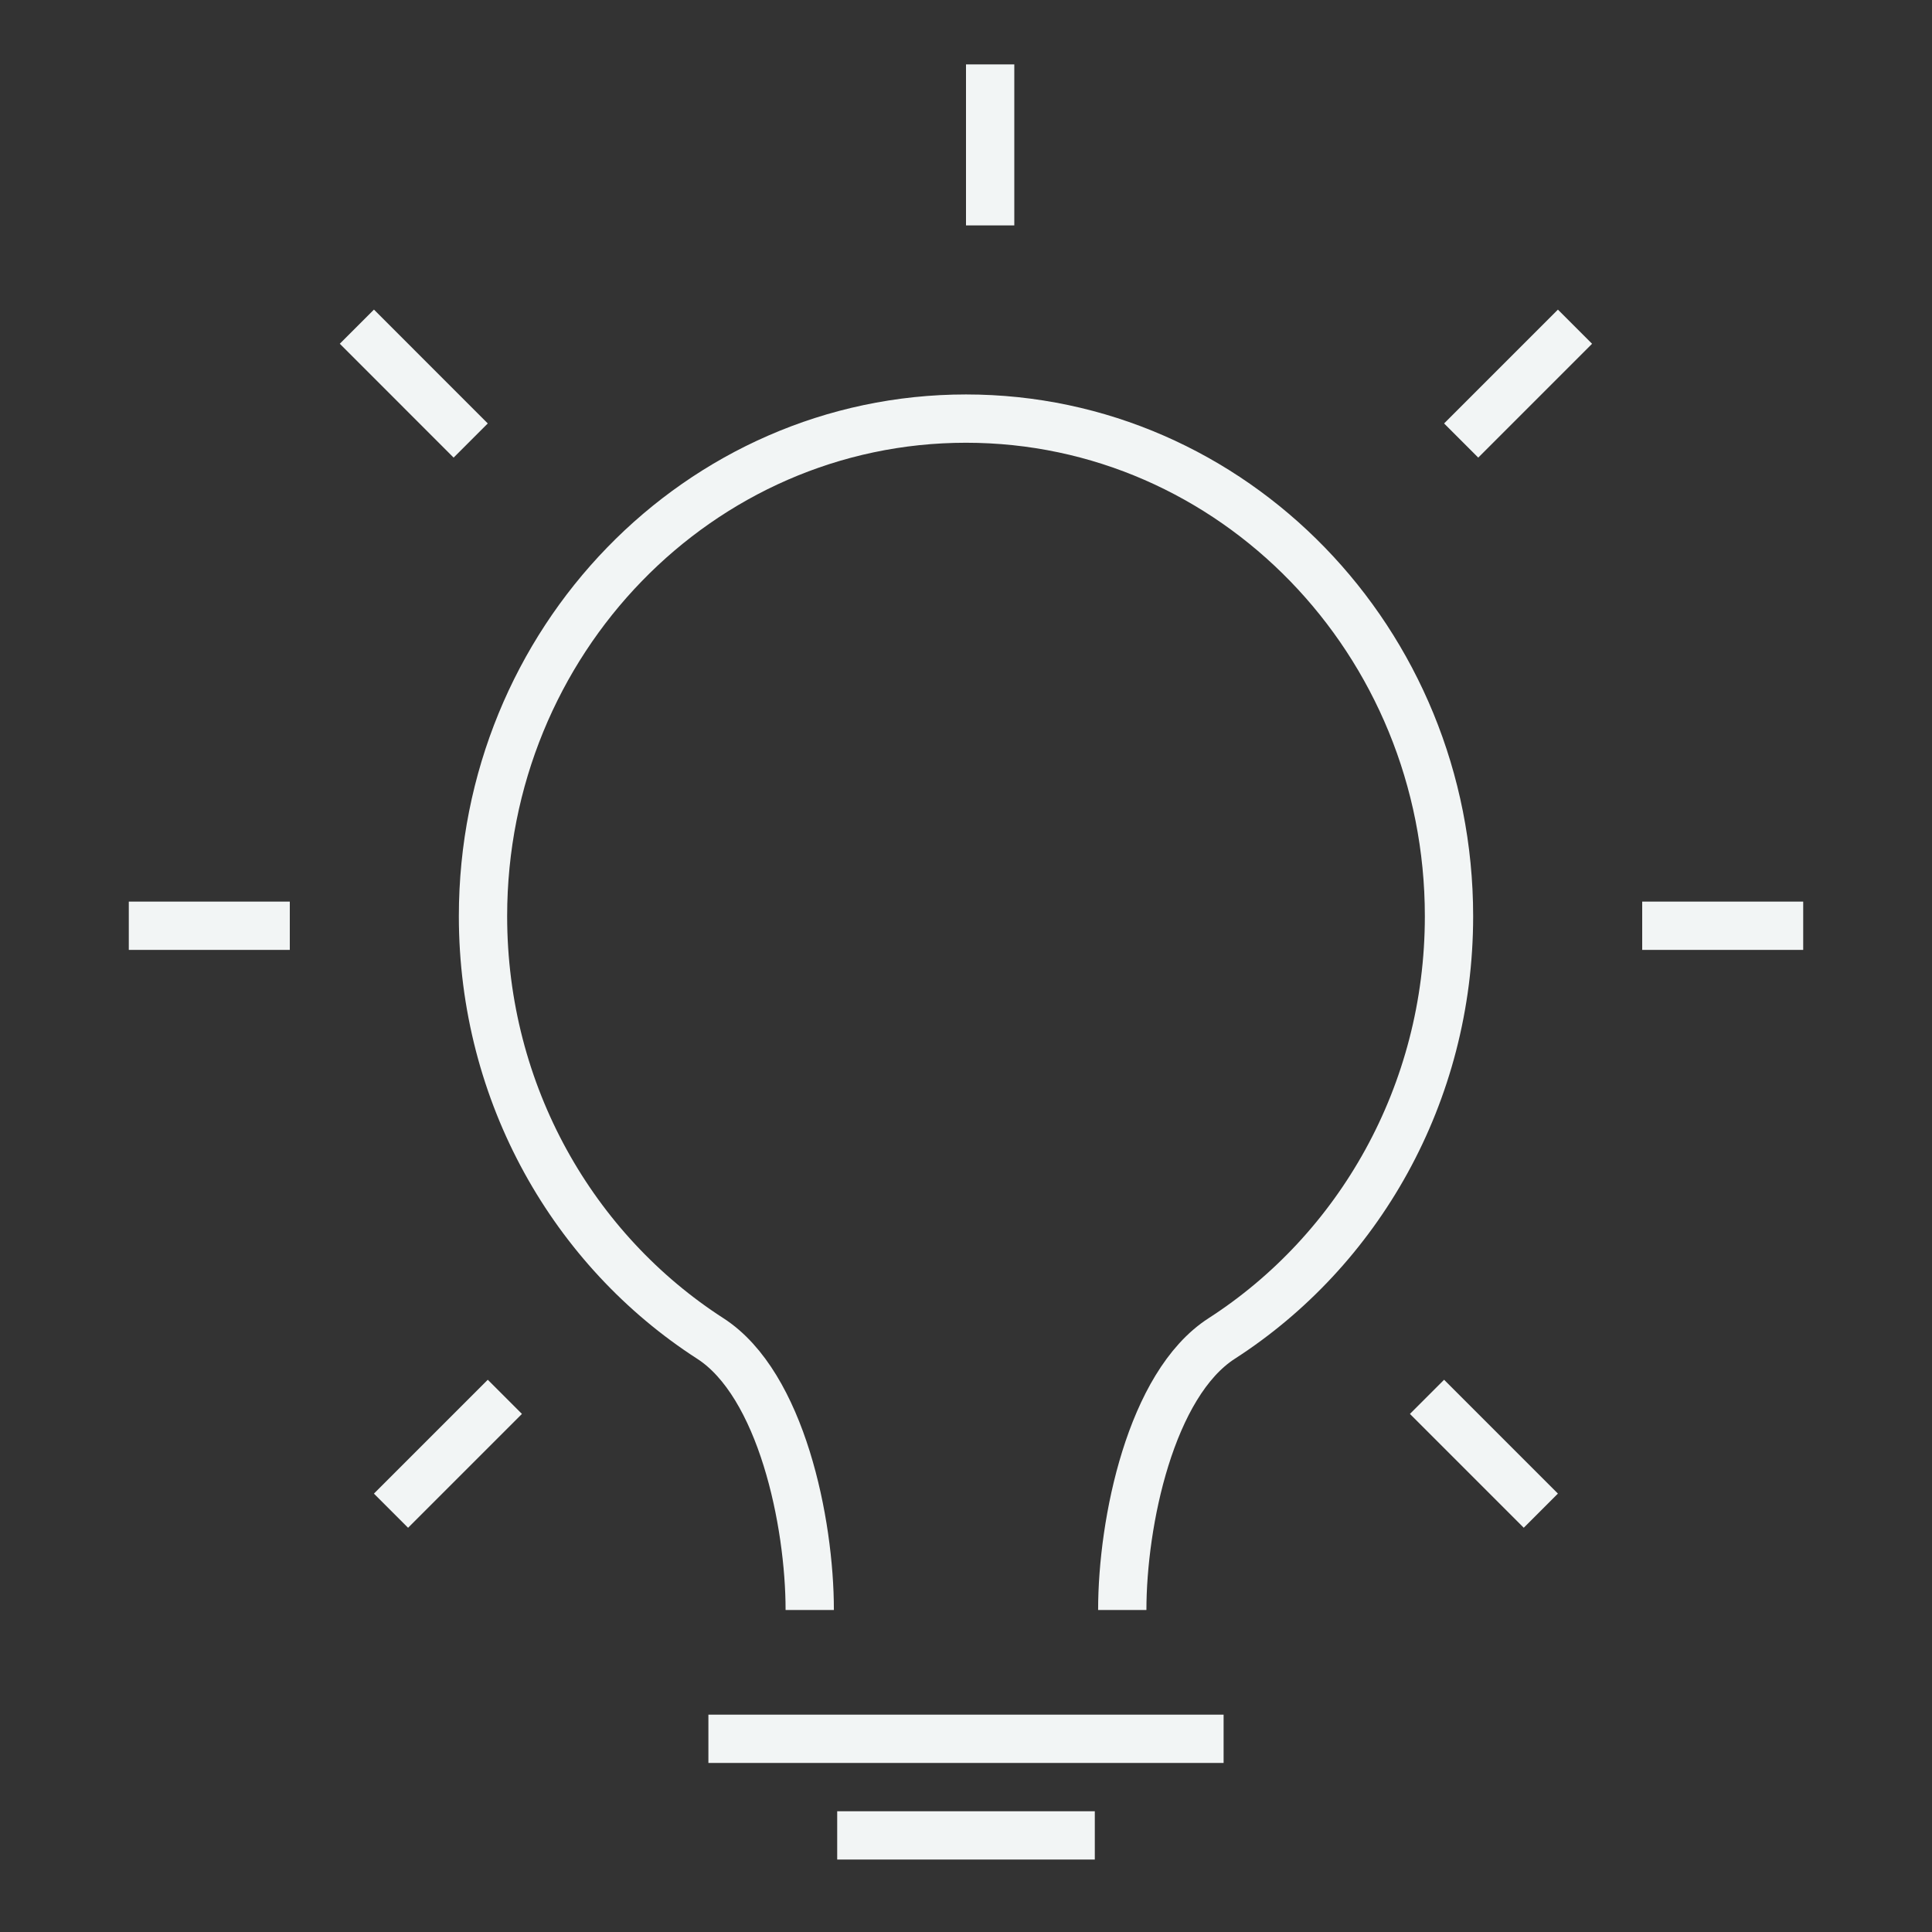
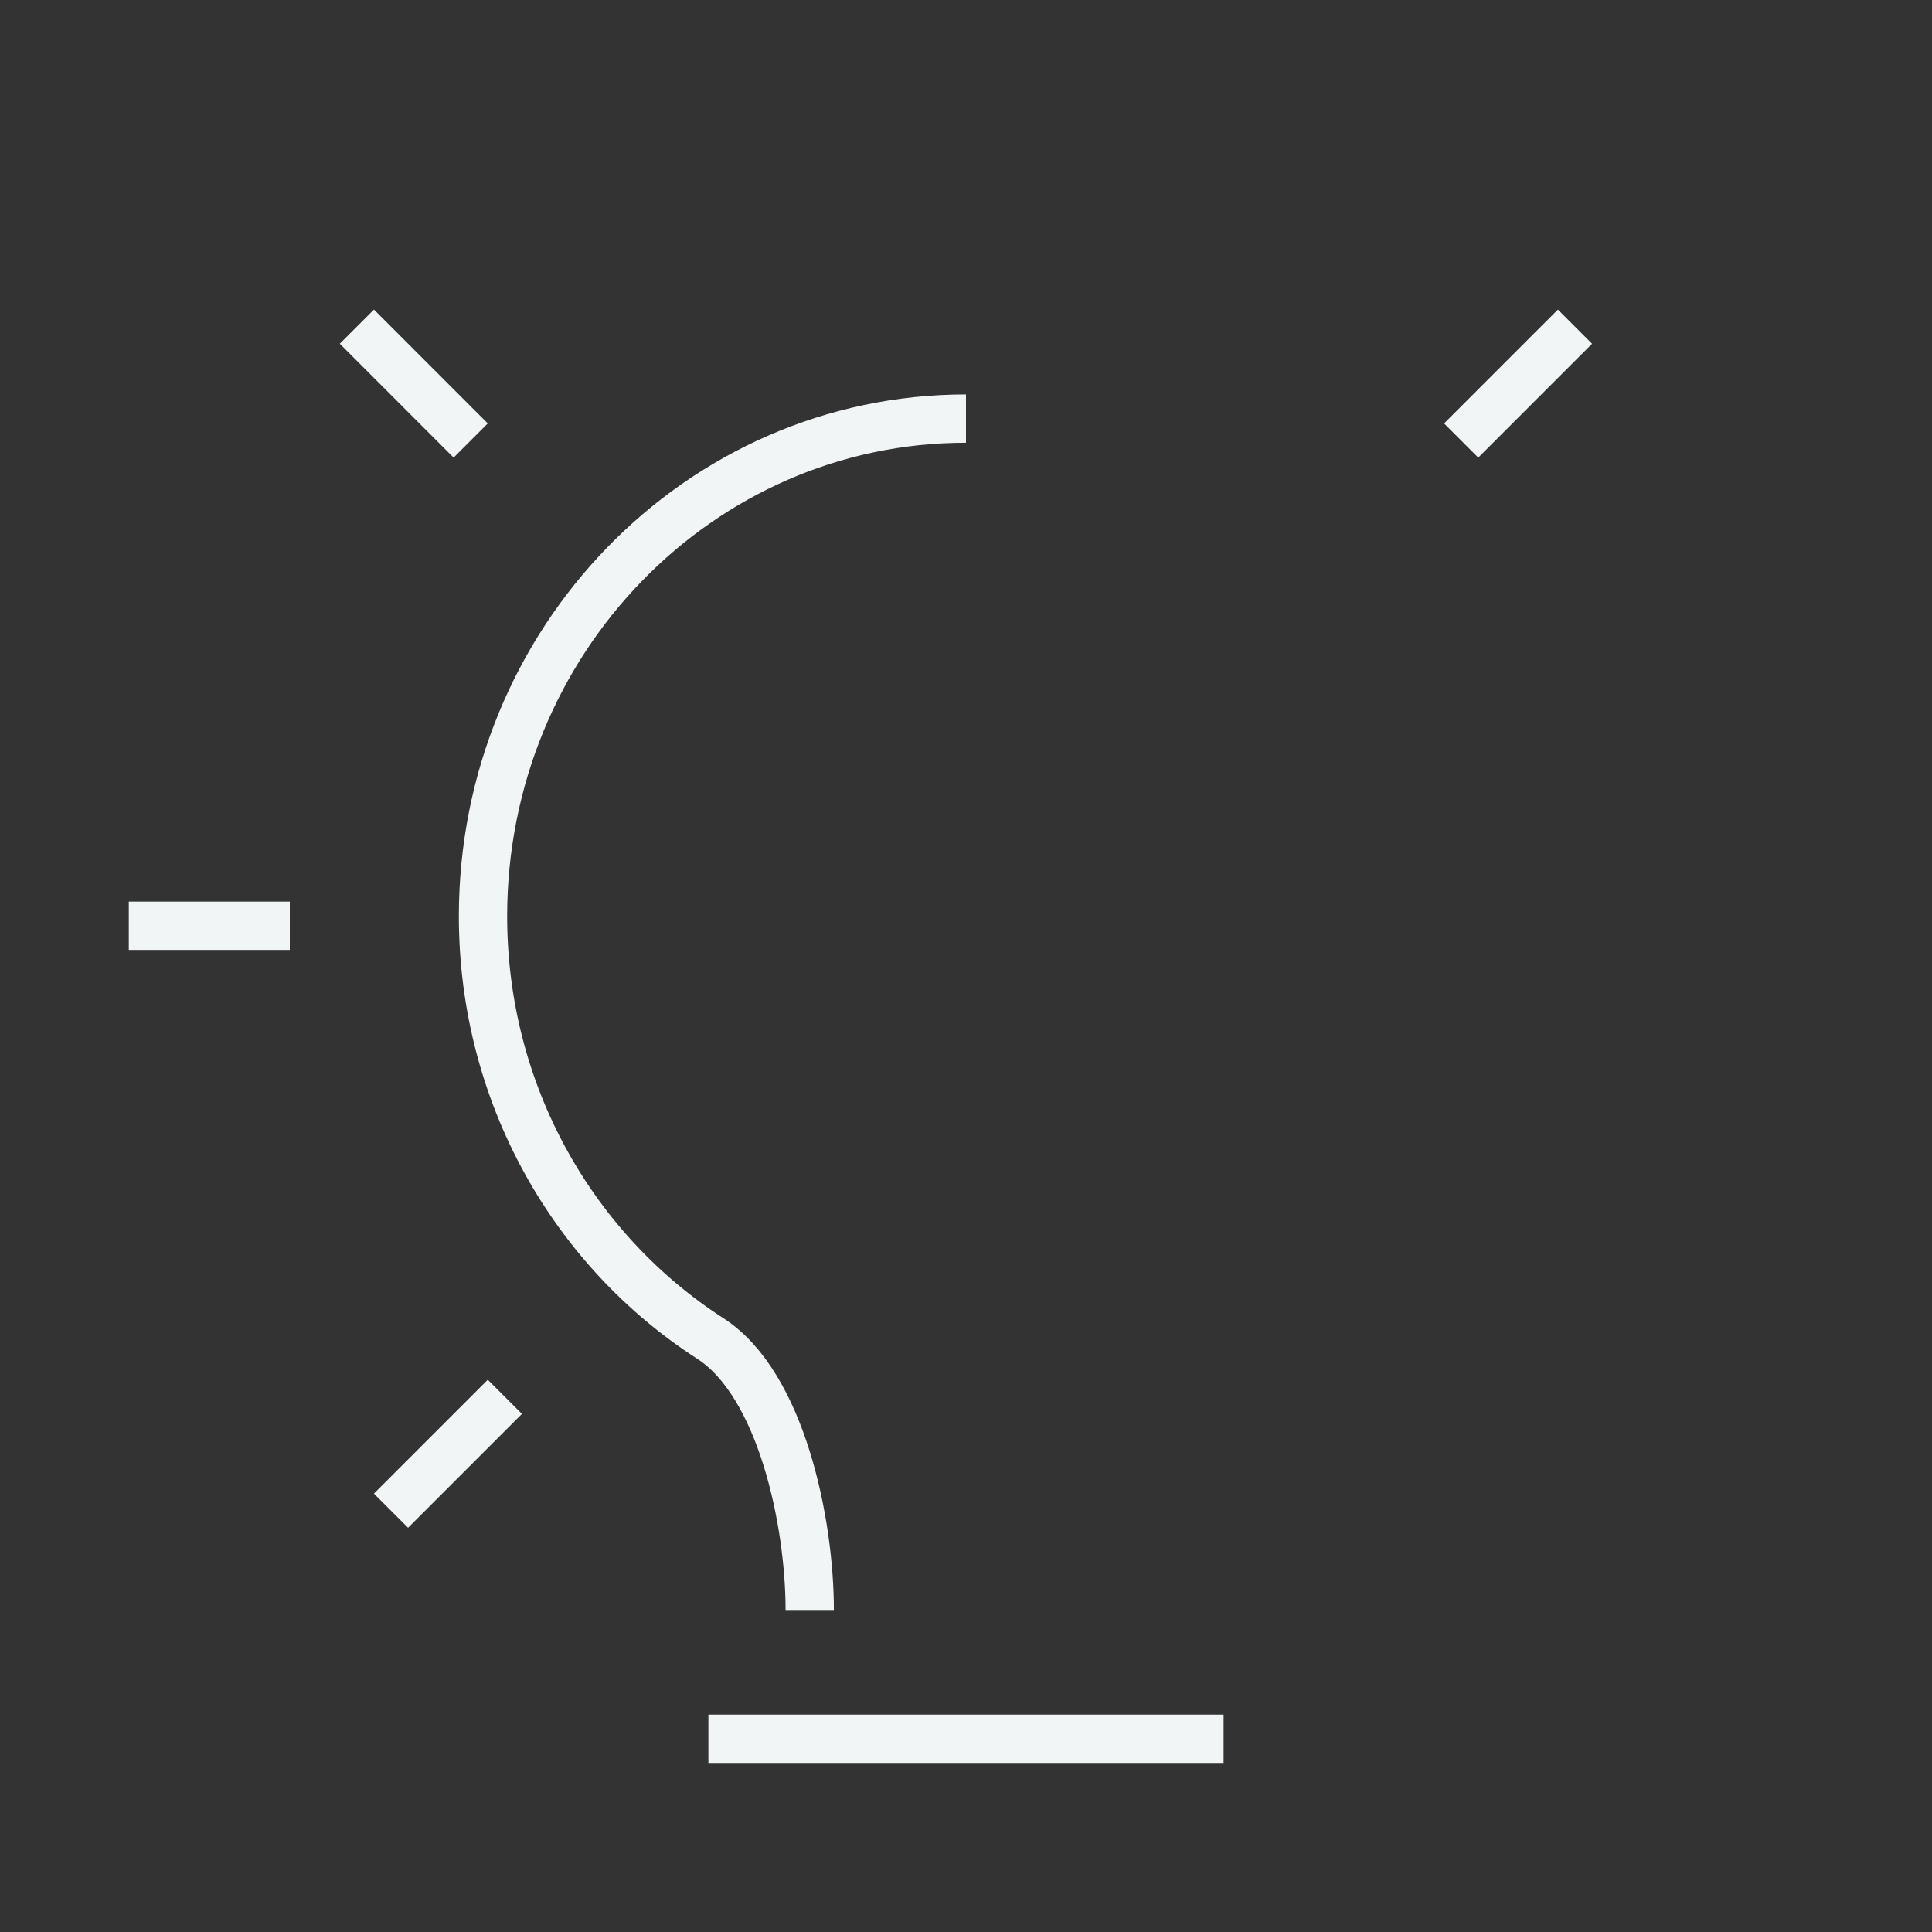
<svg xmlns="http://www.w3.org/2000/svg" width="60" height="60" viewBox="0 0 60 60" fill="none">
  <rect x="0" y="0" width="60" height="60" fill="#333333" stroke="none" />
  <path d="M30 13C21.716 13 15 19.919 15 28.454C15 33.985 17.82 38.837 22.059 41.568C24.265 42.989 25.147 47.273 25.147 50" stroke="#F2F5F5" stroke-width="1.5" />
-   <path d="M30 13C38.284 13 45 19.919 45 28.454C45 33.985 42.18 38.837 37.941 41.568C35.735 42.989 34.853 47.273 34.853 50" stroke="#F2F5F5" stroke-width="1.5" />
  <path d="M22 54H38" stroke="#F2F5F5" stroke-width="1.5" />
-   <path d="M26 57H34" stroke="#F2F5F5" stroke-width="1.5" />
-   <line x1="56" y1="28.75" x2="51" y2="28.75" stroke="#F2F5F5" stroke-width="1.5" />
  <line x1="9" y1="28.75" x2="4" y2="28.75" stroke="#F2F5F5" stroke-width="1.5" />
-   <line x1="47.852" y1="46.915" x2="44.317" y2="43.38" stroke="#F2F5F5" stroke-width="1.5" />
  <line x1="14.618" y1="13.681" x2="11.083" y2="10.145" stroke="#F2F5F5" stroke-width="1.5" />
-   <line x1="30.75" y1="2" x2="30.75" y2="7" stroke="#F2F5F5" stroke-width="1.5" />
  <line x1="48.913" y1="10.146" x2="45.378" y2="13.681" stroke="#F2F5F5" stroke-width="1.5" />
  <line x1="15.679" y1="43.38" x2="12.143" y2="46.916" stroke="#F2F5F5" stroke-width="1.5" />
</svg>